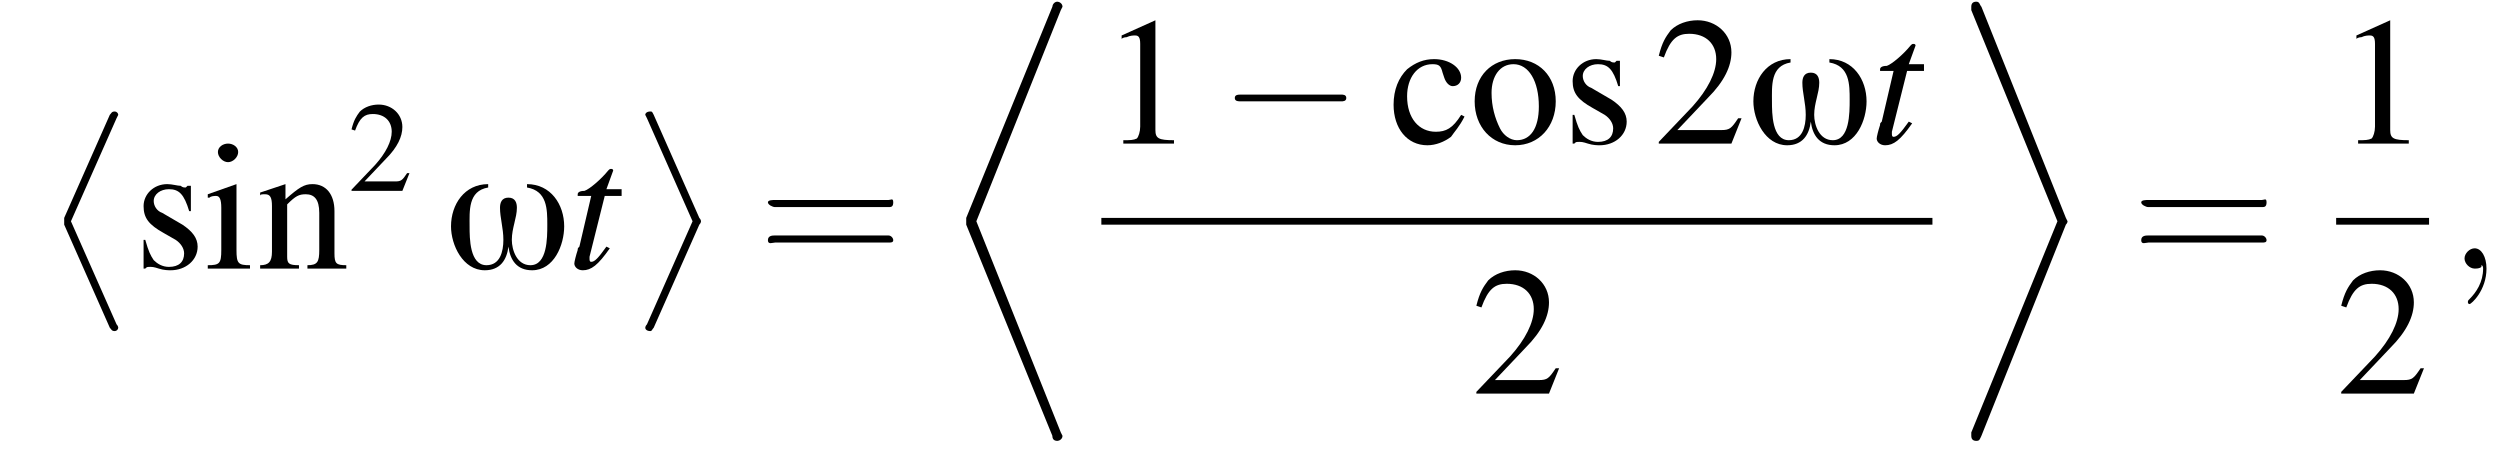
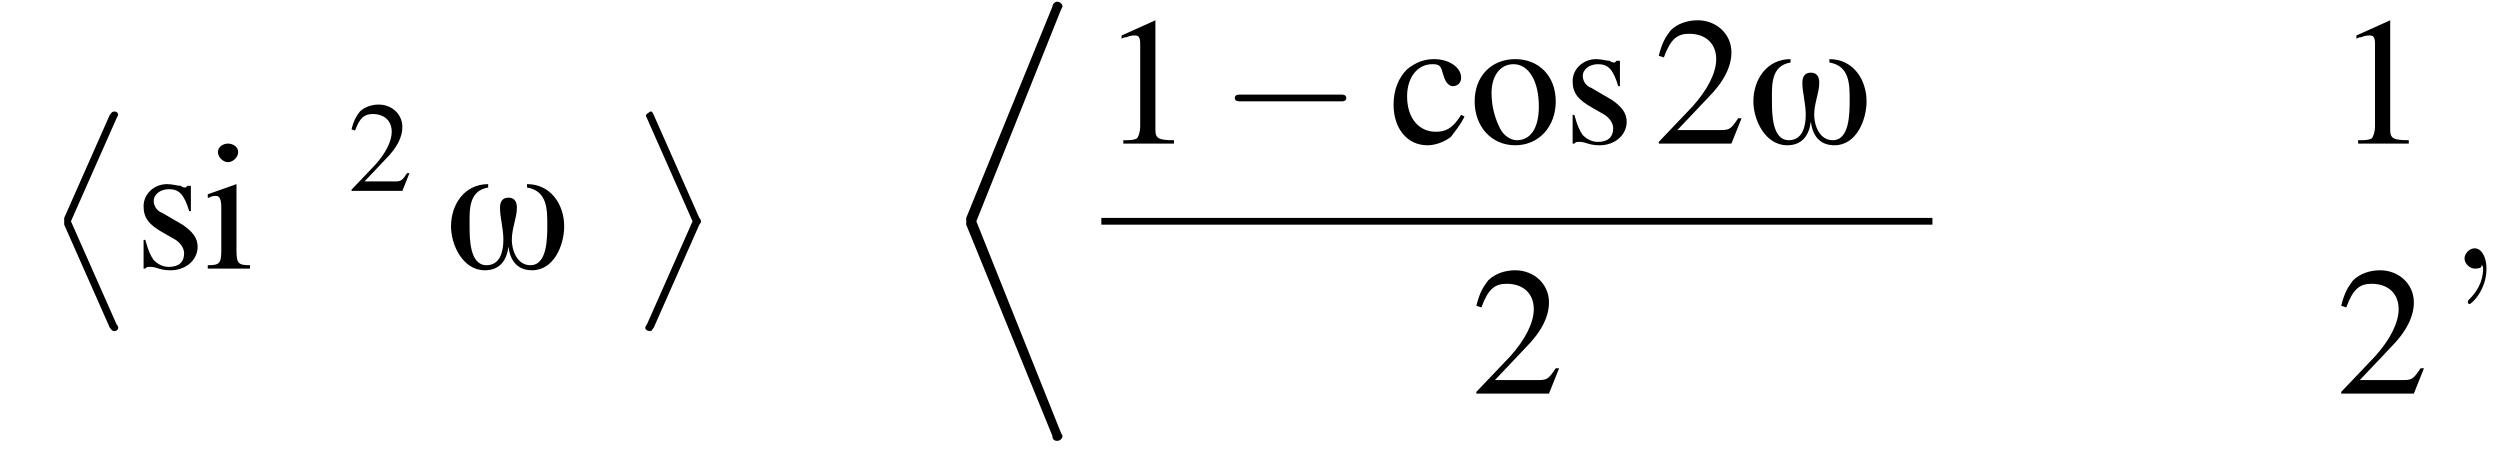
<svg xmlns="http://www.w3.org/2000/svg" xmlns:xlink="http://www.w3.org/1999/xlink" version="1.1" width="148.0pt" height="27.1pt" viewBox="162.6 69.7 148.0 27.1">
  <defs>
    <path id="g13-59" d="M2.2 0C2.2-.7 1.9-1.2 1.5-1.2C1.2-1.2 .9-.9 .9-.6C.9-.3 1.2 0 1.5 0C1.6 0 1.8 0 1.9-.1C1.9-.2 1.9-.2 1.9-.2S2-.2 2 0C2 .8 1.6 1.4 1.2 1.8C1.1 1.9 1.1 1.9 1.1 2C1.1 2.1 1.2 2.1 1.2 2.1C1.3 2.1 2.2 1.3 2.2 0Z" />
-     <path id="g18-61" d="M5.5-2.6C5.6-2.6 5.7-2.6 5.7-2.8S5.6-2.9 5.5-2.9H.7C.6-2.9 .4-2.9 .4-2.8S.6-2.6 .7-2.6H5.5ZM5.5-1.1C5.6-1.1 5.7-1.1 5.7-1.2S5.6-1.4 5.5-1.4H.7C.6-1.4 .4-1.4 .4-1.2S.6-1.1 .7-1.1H5.5Z" />
    <use id="g22-61" xlink:href="#g18-61" transform="scale(1.4)" />
    <path id="g0-33" d="M7.1-2.5C7.1-3.8 6.3-5 4.9-5V-4.8C6.1-4.6 6.1-3.5 6.1-2.6C6.1-1.8 6.1-.2 5.1-.2C4.3-.2 4-1.1 4-1.7C4-2.4 4.3-3 4.3-3.6C4.3-3.9 4.2-4.2 3.8-4.2C3.4-4.2 3.3-3.9 3.3-3.6C3.3-3 3.5-2.4 3.5-1.7S3.3-.2 2.5-.2C1.5-.2 1.5-1.8 1.5-2.5C1.5-3.4 1.4-4.6 2.6-4.8V-5C1.2-5 .4-3.8 .4-2.5C.4-1.4 1.1 .1 2.4 .1C3.3 .1 3.7-.5 3.8-1.3H3.8C3.9-.5 4.3 .1 5.2 .1C6.5 .1 7.1-1.4 7.1-2.5Z" />
    <use id="g17-50" xlink:href="#g9-50" transform="scale(.7)" />
    <use id="g21-49" xlink:href="#g9-49" />
    <use id="g21-50" xlink:href="#g9-50" />
    <use id="g21-99" xlink:href="#g9-99" />
    <use id="g21-105" xlink:href="#g9-105" />
    <use id="g21-110" xlink:href="#g9-110" />
    <use id="g21-111" xlink:href="#g9-111" />
    <use id="g21-115" xlink:href="#g9-115" />
-     <path id="g14-116" d="M3.2-4.7H2.3L2.7-5.8C2.7-5.8 2.7-5.8 2.7-5.8C2.7-5.9 2.6-5.9 2.6-5.9C2.5-5.9 2.5-5.9 2.4-5.8C2-5.3 1.3-4.7 1-4.6C.7-4.6 .6-4.5 .6-4.4C.6-4.4 .6-4.3 .6-4.3H1.4L.7-1.3C.6-1.2 .6-1.2 .6-1.1C.5-.8 .4-.4 .4-.3C.4-.1 .6 .1 .9 .1C1.4 .1 1.8-.2 2.5-1.2L2.3-1.3C1.8-.6 1.6-.4 1.4-.4C1.3-.4 1.3-.5 1.3-.6C1.3-.6 1.3-.7 1.3-.7L2.2-4.3H3.2L3.2-4.7Z" />
    <path id="g9-49" d="M3.2-7.3L1.2-6.4V-6.2C1.3-6.3 1.5-6.3 1.5-6.3C1.7-6.4 1.9-6.4 2-6.4C2.2-6.4 2.3-6.3 2.3-5.9V-1C2.3-.7 2.2-.4 2.1-.3C1.9-.2 1.7-.2 1.3-.2V0H4.3V-.2C3.4-.2 3.2-.3 3.2-.8V-7.3L3.2-7.3Z" />
    <path id="g9-50" d="M5.2-1.5L5-1.5C4.6-.9 4.5-.8 4-.8H1.4L3.2-2.7C4.2-3.7 4.6-4.6 4.6-5.4C4.6-6.5 3.7-7.3 2.6-7.3C2-7.3 1.4-7.1 1-6.7C.7-6.3 .5-6 .3-5.2L.6-5.1C1-6.2 1.4-6.5 2.1-6.5C3.1-6.5 3.7-5.9 3.7-5C3.7-4.2 3.2-3.2 2.3-2.2L.3-.1V0H4.6L5.2-1.5Z" />
    <path id="g9-99" d="M4.3-1.7C3.8-.9 3.4-.7 2.8-.7C1.8-.7 1.1-1.5 1.1-2.8C1.1-3.9 1.7-4.7 2.6-4.7C3-4.7 3.1-4.6 3.2-4.2L3.3-3.9C3.4-3.6 3.6-3.4 3.8-3.4C4.1-3.4 4.3-3.6 4.3-3.9C4.3-4.5 3.6-5 2.7-5C2.1-5 1.6-4.8 1.1-4.4C.6-3.9 .3-3.2 .3-2.3C.3-.9 1.1 .1 2.3 .1C2.8 .1 3.3-.1 3.7-.4C3.9-.7 4.2-1 4.5-1.6L4.3-1.7Z" />
    <path id="g9-105" d="M1.9-5L.2-4.4V-4.2L.3-4.2C.4-4.3 .6-4.3 .7-4.3C.9-4.3 1-4.1 1-3.6V-1.1C1-.3 .9-.2 .2-.2V0H2.7V-.2C2-.2 1.9-.3 1.9-1.1V-5L1.9-5ZM1.4-7.4C1.1-7.4 .8-7.2 .8-6.9S1.1-6.3 1.4-6.3C1.7-6.3 2-6.6 2-6.9C2-7.2 1.7-7.4 1.4-7.4Z" />
-     <path id="g9-110" d="M.2-4.3C.2-4.4 .3-4.4 .5-4.4C.8-4.4 .9-4.2 .9-3.7V-1C.9-.4 .7-.2 .2-.2V0H2.5V-.2C1.9-.2 1.8-.3 1.8-.7V-3.8C2.3-4.3 2.5-4.4 2.9-4.4C3.4-4.4 3.7-4.1 3.7-3.3V-1.1C3.7-.4 3.6-.2 3-.2V0H5.3V-.2C4.7-.2 4.6-.3 4.6-.9V-3.4C4.6-4.4 4.1-5 3.3-5C2.8-5 2.5-4.8 1.7-4.1V-5L1.7-5C1.1-4.8 .8-4.7 .2-4.5V-4.3Z" />
    <path id="g9-111" d="M2.7-5C1.3-5 .3-4 .3-2.5C.3-1 1.3 .1 2.7 .1S5.1-1 5.1-2.5C5.1-4 4.1-5 2.7-5ZM2.6-4.7C3.5-4.7 4.1-3.7 4.1-2.2C4.1-.9 3.6-.2 2.8-.2C2.4-.2 2-.5 1.8-.9C1.5-1.5 1.3-2.2 1.3-3C1.3-4 1.8-4.7 2.6-4.7Z" />
    <path id="g9-115" d="M3.4-3.4L3.4-4.9H3.3L3.2-4.9C3.1-4.8 3.1-4.8 3.1-4.8C3-4.8 2.9-4.8 2.8-4.9C2.6-4.9 2.3-5 2-5C1.2-5 .6-4.4 .6-3.7C.6-3 .9-2.6 1.8-2.1L2.5-1.7C2.8-1.5 3-1.2 3-.9C3-.4 2.7-.1 2.1-.1C1.7-.1 1.4-.3 1.2-.5C1-.8 .9-1 .7-1.7H.6V0H.7C.8-.1 .8-.1 1-.1C1.1-.1 1.2-.1 1.5 0C1.8 .1 2.1 .1 2.2 .1C3.1 .1 3.8-.5 3.8-1.3C3.8-1.8 3.5-2.2 2.9-2.6L1.7-3.3C1.4-3.4 1.2-3.7 1.2-4C1.2-4.4 1.6-4.7 2.1-4.7C2.7-4.7 3-4.4 3.3-3.4H3.4Z" />
    <path id="g2-10" d="M3.8 12.4C3.9 12.5 3.9 12.6 4.1 12.6C4.2 12.6 4.3 12.5 4.3 12.4C4.3 12.4 4.3 12.3 4.2 12.2L1.5 6.1L4.2 0C4.3-.2 4.3-.2 4.3-.2C4.3-.3 4.2-.4 4.1-.4C3.9-.4 3.9-.3 3.8-.2L1.1 5.9C1.1 6 1.1 6.1 1.1 6.1S1.1 6.2 1.1 6.3L3.8 12.4Z" />
-     <path id="g2-11" d="M3.6 6.1L.9 12.2C.8 12.3 .8 12.4 .8 12.4C.8 12.5 .9 12.6 1.1 12.6C1.2 12.6 1.2 12.5 1.3 12.4L4 6.3C4.1 6.2 4.1 6.1 4.1 6.1S4.1 6 4 5.9L1.3-.2C1.2-.4 1.2-.4 1.1-.4C.9-.4 .8-.3 .8-.2C.8-.2 .8-.2 .9 0L3.6 6.1Z" />
+     <path id="g2-11" d="M3.6 6.1L.9 12.2C.8 12.3 .8 12.4 .8 12.4C.8 12.5 .9 12.6 1.1 12.6C1.2 12.6 1.2 12.5 1.3 12.4L4 6.3C4.1 6.2 4.1 6.1 4.1 6.1S4.1 6 4 5.9L1.3-.2C1.2-.4 1.2-.4 1.1-.4C.8-.2 .8-.2 .9 0L3.6 6.1Z" />
    <path id="g2-28" d="M6.5 25.3C6.5 25.5 6.6 25.6 6.8 25.6C6.9 25.6 7.1 25.5 7.1 25.3C7.1 25.3 7.1 25.3 7 25.1L2 12.6L7 .1C7.1-.1 7.1-.1 7.1-.1C7.1-.3 6.9-.4 6.8-.4C6.6-.4 6.5-.2 6.5-.1L1.4 12.4C1.4 12.5 1.4 12.6 1.4 12.6C1.4 12.6 1.4 12.7 1.4 12.8L6.5 25.3Z" />
-     <path id="g2-29" d="M6.2 12.6L1.1 25.1C1.1 25.3 1.1 25.3 1.1 25.3C1.1 25.5 1.2 25.6 1.4 25.6C1.6 25.6 1.6 25.5 1.7 25.3L6.7 12.8C6.8 12.7 6.8 12.6 6.8 12.6C6.8 12.6 6.8 12.6 6.7 12.4L1.7-.1C1.6-.2 1.6-.4 1.4-.4C1.2-.4 1.1-.3 1.1-.1C1.1-.1 1.1-.1 1.1 .1L6.2 12.6Z" />
    <path id="g7-0" d="M7.2-2.5C7.3-2.5 7.5-2.5 7.5-2.7S7.3-2.9 7.2-2.9H1.3C1.1-2.9 .9-2.9 .9-2.7S1.1-2.5 1.3-2.5H7.2Z" />
  </defs>
  <g id="page1">
    <use x="165.3" y="76.7" xlink:href="#g2-10" />
    <use x="170.5" y="85.6" xlink:href="#g21-115" />
    <use x="174.7" y="85.6" xlink:href="#g21-105" />
    <use x="177.8" y="85.6" xlink:href="#g21-110" />
    <use x="183.2" y="81" xlink:href="#g17-50" />
    <use x="188.9" y="85.6" xlink:href="#g0-33" />
    <use x="196.2" y="85.6" xlink:href="#g14-116" />
    <use x="200" y="76.7" xlink:href="#g2-11" />
    <use x="207.5" y="85.6" xlink:href="#g22-61" />
    <use x="218.4" y="70.2" xlink:href="#g2-28" />
    <use x="227.8" y="78.2" xlink:href="#g21-49" />
    <use x="234.8" y="78.2" xlink:href="#g7-0" />
    <use x="244.8" y="78.2" xlink:href="#g21-99" />
    <use x="249.6" y="78.2" xlink:href="#g21-111" />
    <use x="255.1" y="78.2" xlink:href="#g21-115" />
    <use x="260.5" y="78.2" xlink:href="#g21-50" />
    <use x="266" y="78.2" xlink:href="#g0-33" />
    <use x="273.3" y="78.2" xlink:href="#g14-116" />
    <rect x="227.8" y="82.6" height=".4" width="49.2" />
    <use x="249.7" y="93" xlink:href="#g21-50" />
    <use x="278.2" y="70.2" xlink:href="#g2-29" />
    <use x="288.8" y="85.6" xlink:href="#g22-61" />
    <use x="300.9" y="78.2" xlink:href="#g21-49" />
-     <rect x="300.9" y="82.6" height=".4" width="5.5" />
    <use x="300.9" y="93" xlink:href="#g21-50" />
    <use x="307.6" y="85.6" xlink:href="#g13-59" />
  </g>
</svg>